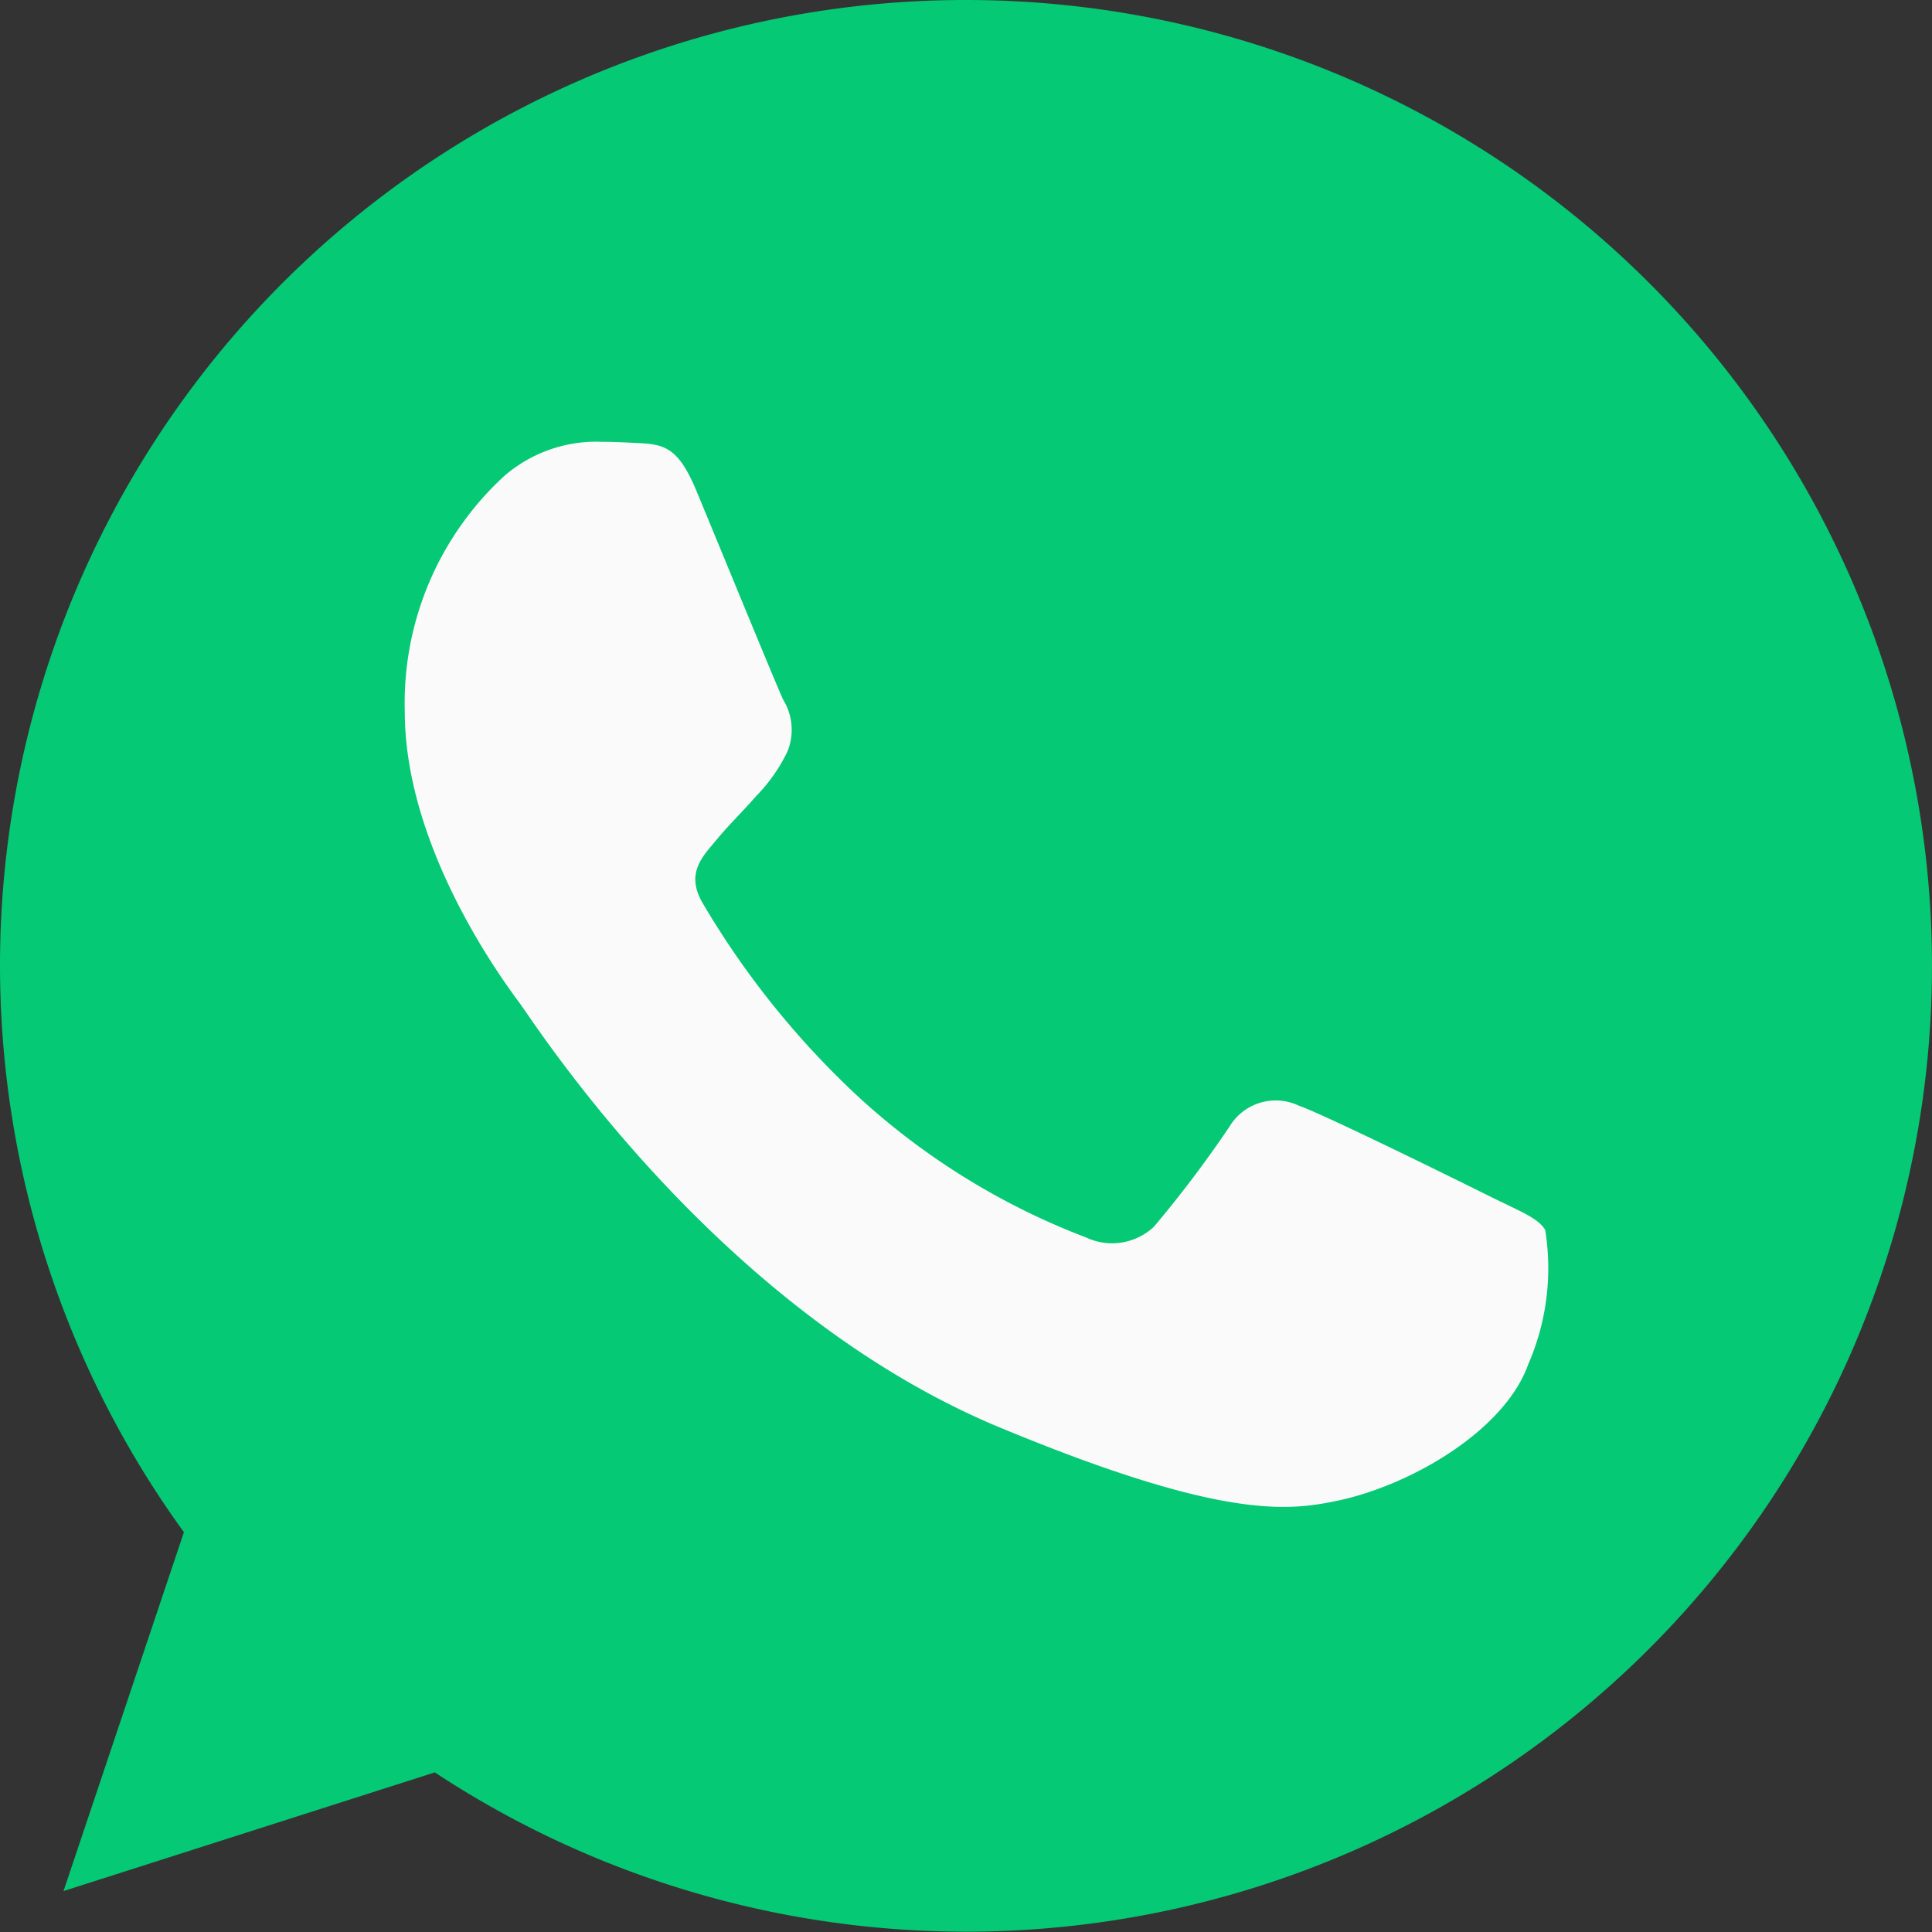
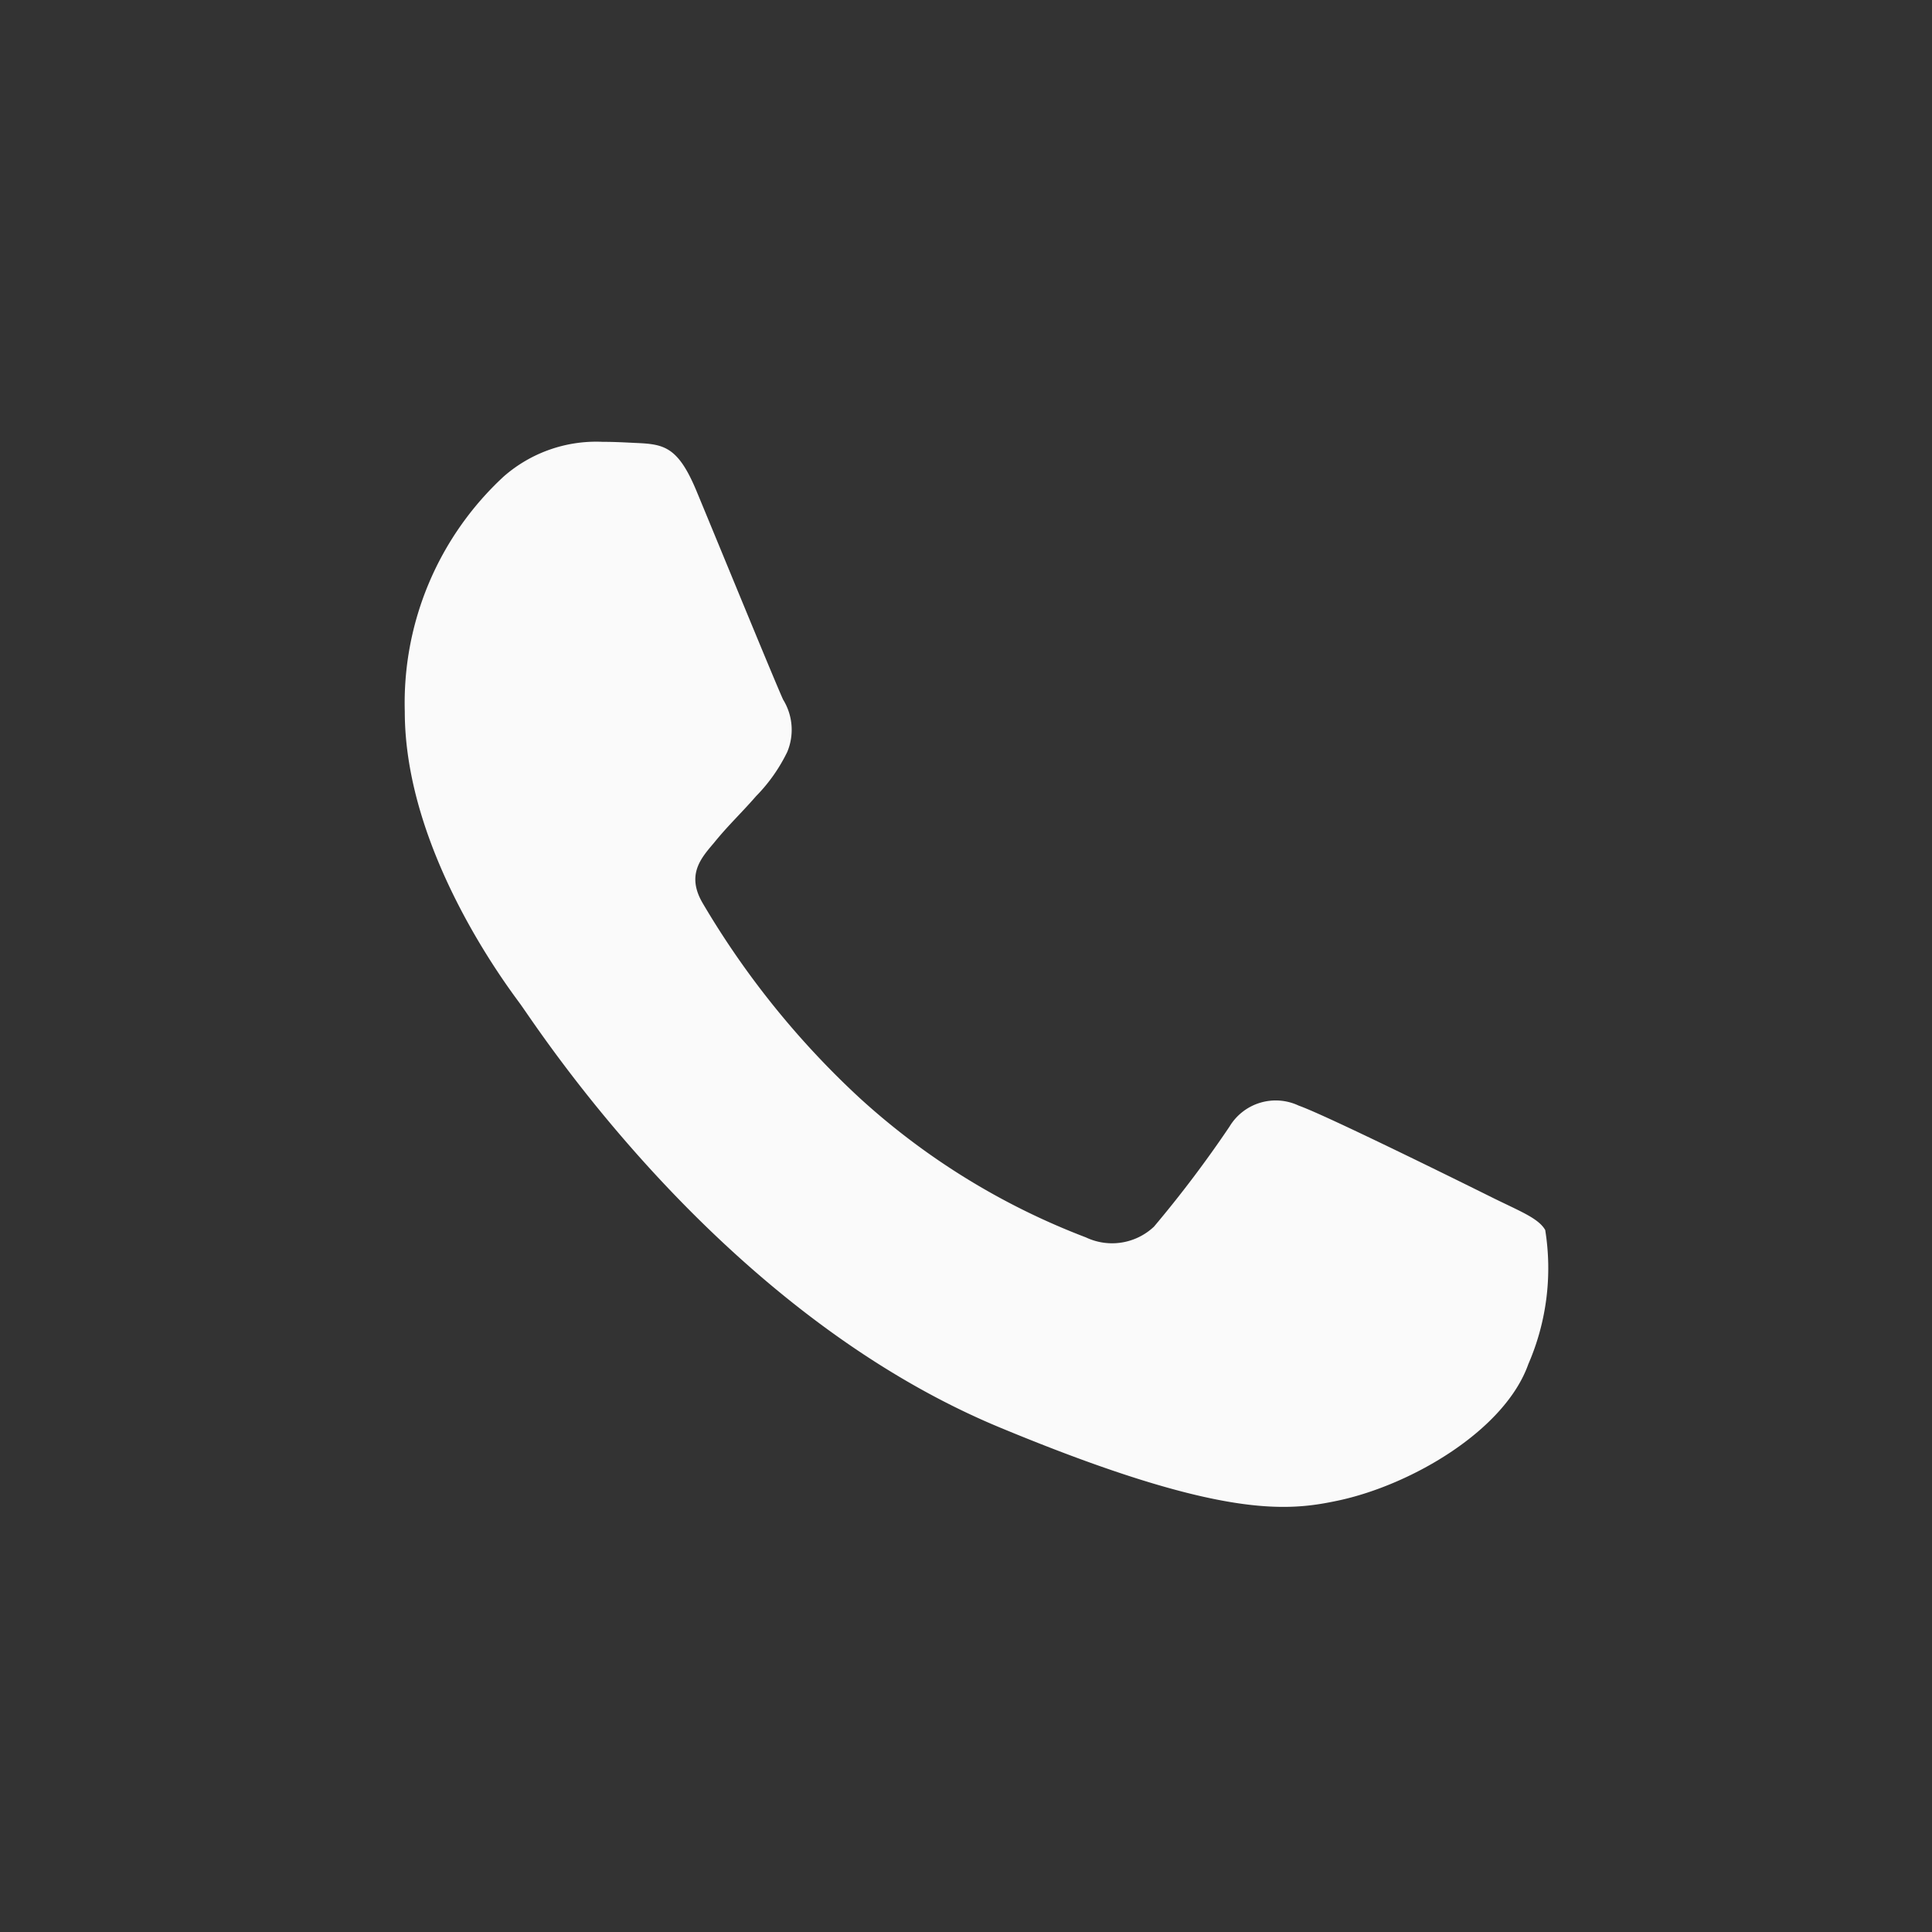
<svg xmlns="http://www.w3.org/2000/svg" id="whatsapp" width="60.54" height="60.541" viewBox="0 0 60.54 60.541">
  <rect x="0" y="0" width="60.54" height="60.541" fill="#333333" stroke="none" />
-   <path id="Path_23" data-name="Path 23" d="M30.278,0h-.015a30.251,30.251,0,0,0-24.5,48.012L1.99,59.258l11.635-3.719A30.265,30.265,0,1,0,30.278,0Z" fill="#05c974" />
  <path id="Path_24" data-name="Path 24" d="M142.472,145.988c-.73,2.062-3.629,3.772-5.941,4.272-1.582.337-3.648.605-10.6-2.278-8.9-3.685-14.624-12.725-15.071-13.311-.428-.586-3.595-4.786-3.595-9.13a9.664,9.664,0,0,1,3.1-7.367,4.4,4.4,0,0,1,3.1-1.086c.375,0,.711.019,1.014.034.889.038,1.336.091,1.922,1.495.73,1.759,2.509,6.1,2.72,6.55a1.8,1.8,0,0,1,.129,1.638,5.23,5.23,0,0,1-.98,1.389c-.446.515-.87.908-1.317,1.461-.409.481-.87,1-.356,1.884a26.866,26.866,0,0,0,4.911,6.1,22.255,22.255,0,0,0,7.1,4.378,1.914,1.914,0,0,0,2.134-.337,36.628,36.628,0,0,0,2.365-3.133,1.689,1.689,0,0,1,2.172-.658c.817.284,5.142,2.422,6.031,2.864s1.476.658,1.691,1.033A7.539,7.539,0,0,1,142.472,145.988Z" transform="translate(-94.581 -103.243)" fill="#fafafa" />
</svg>